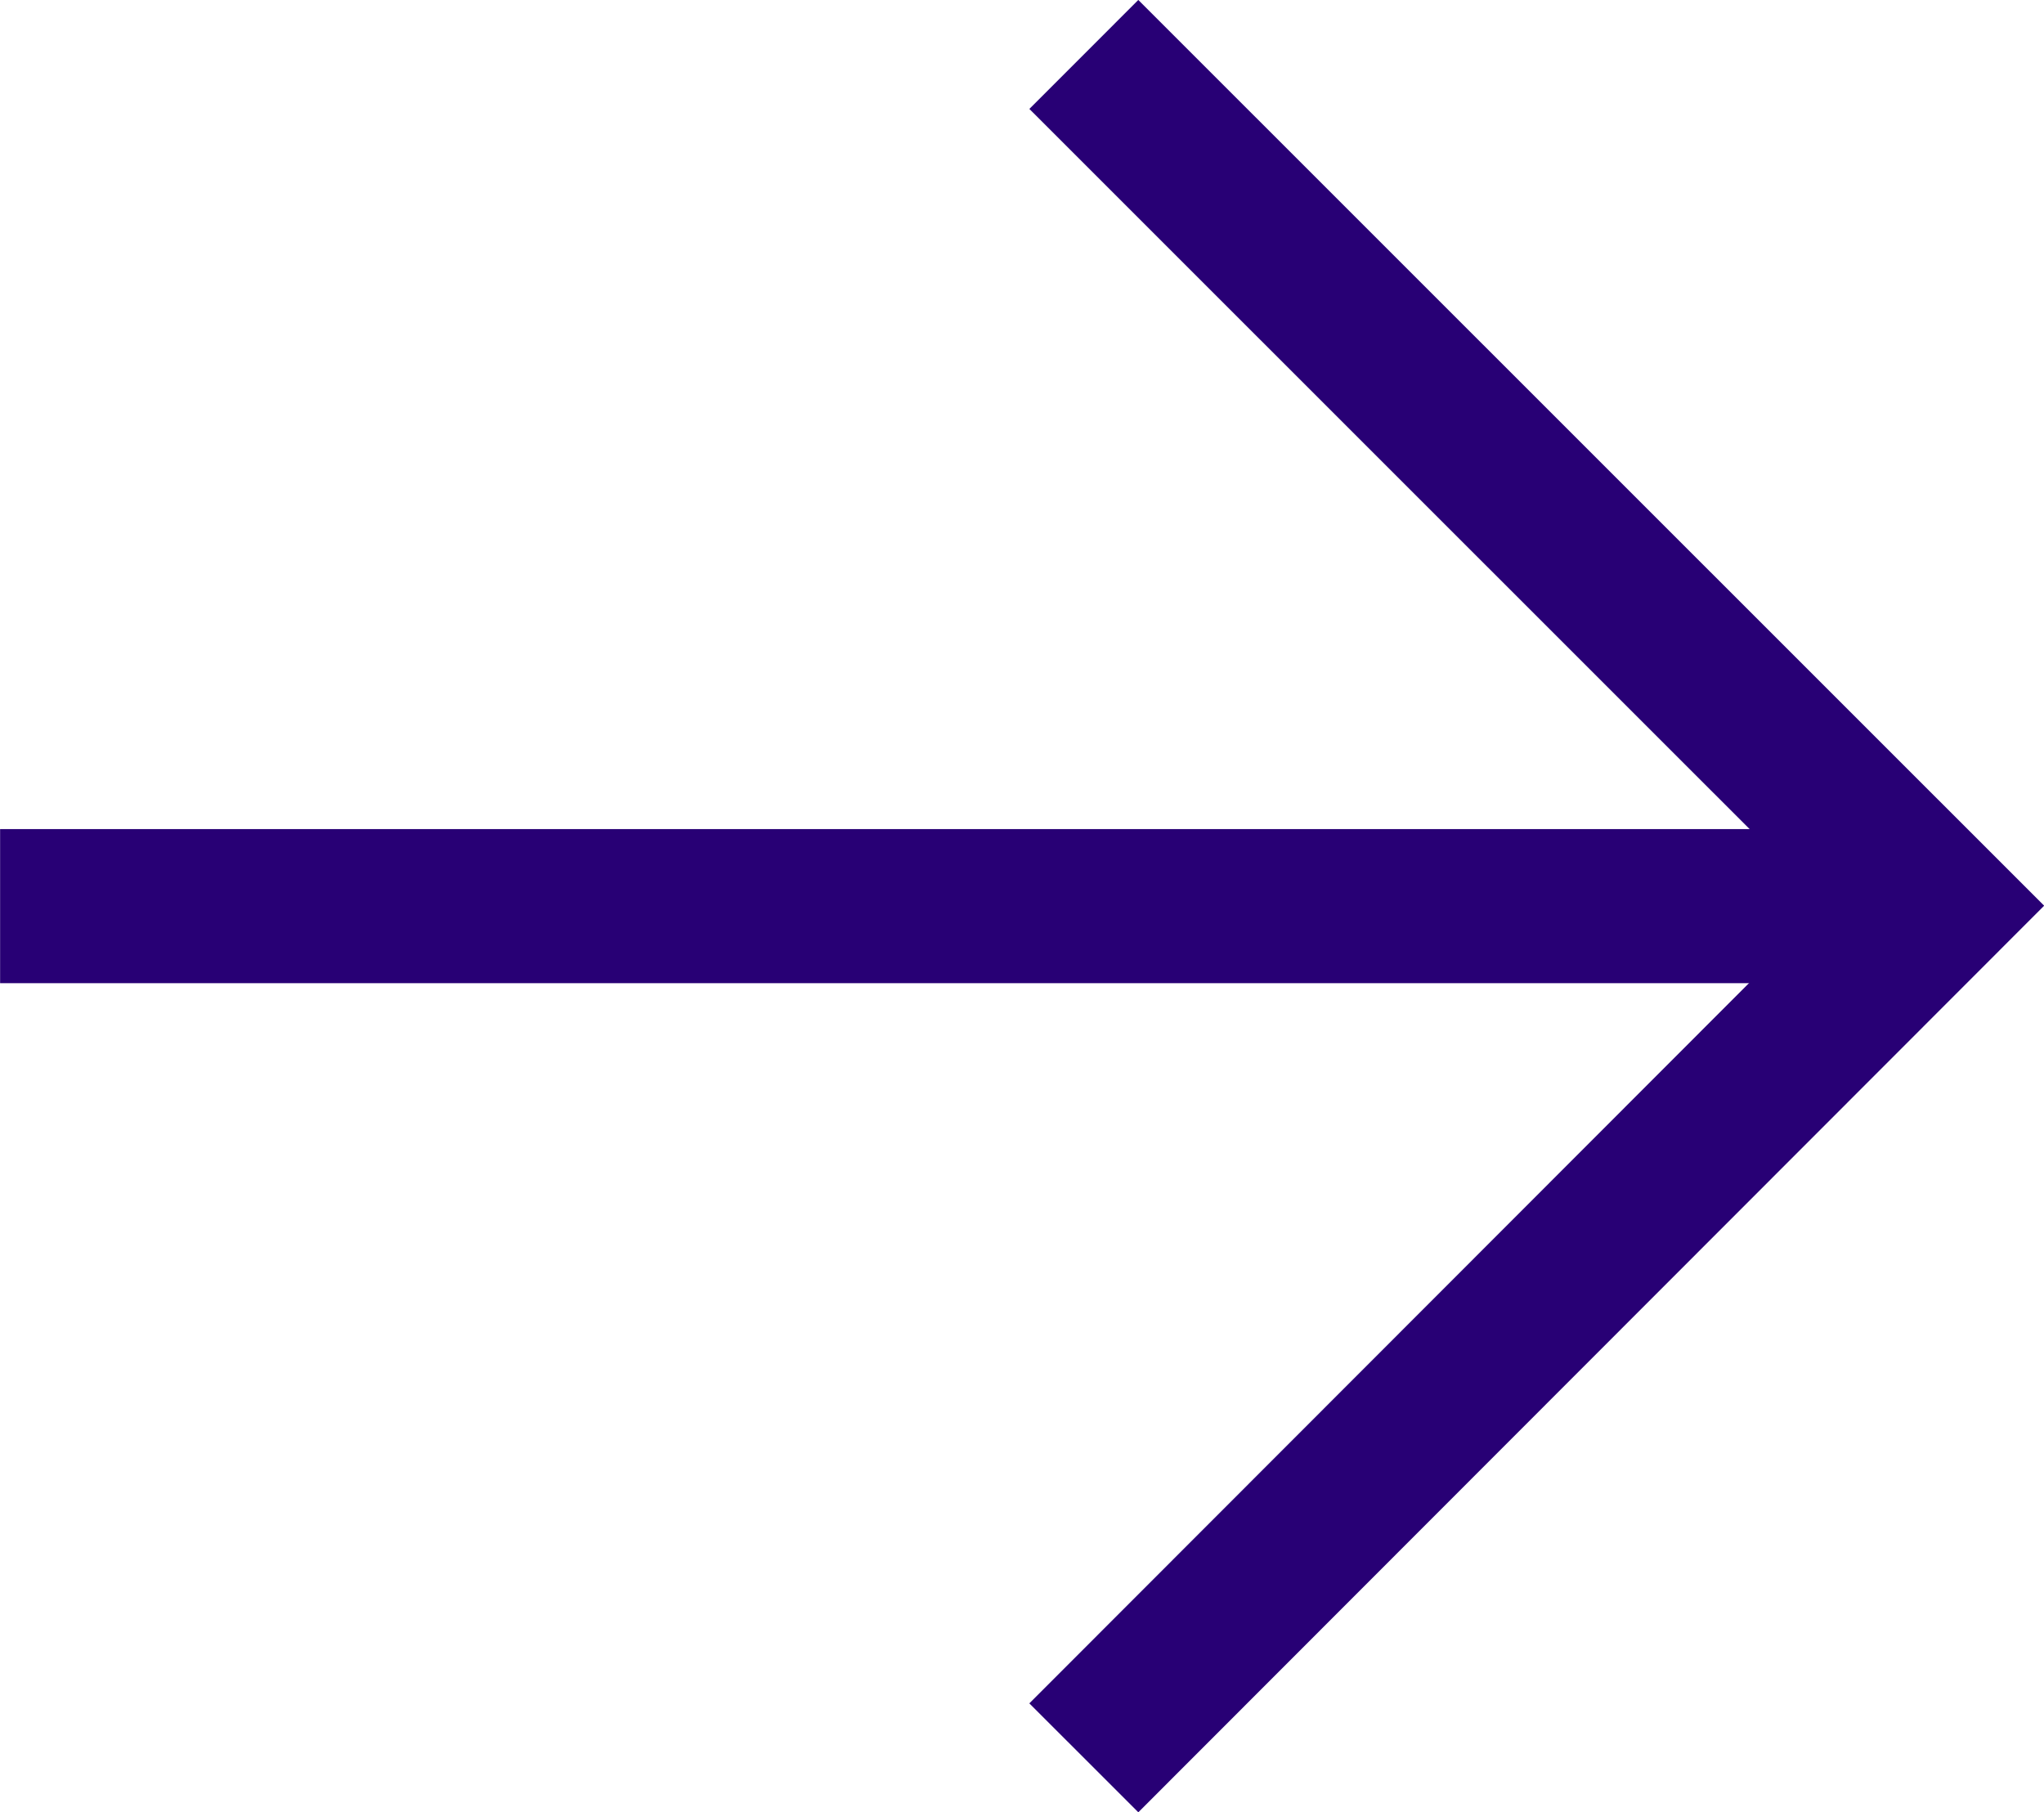
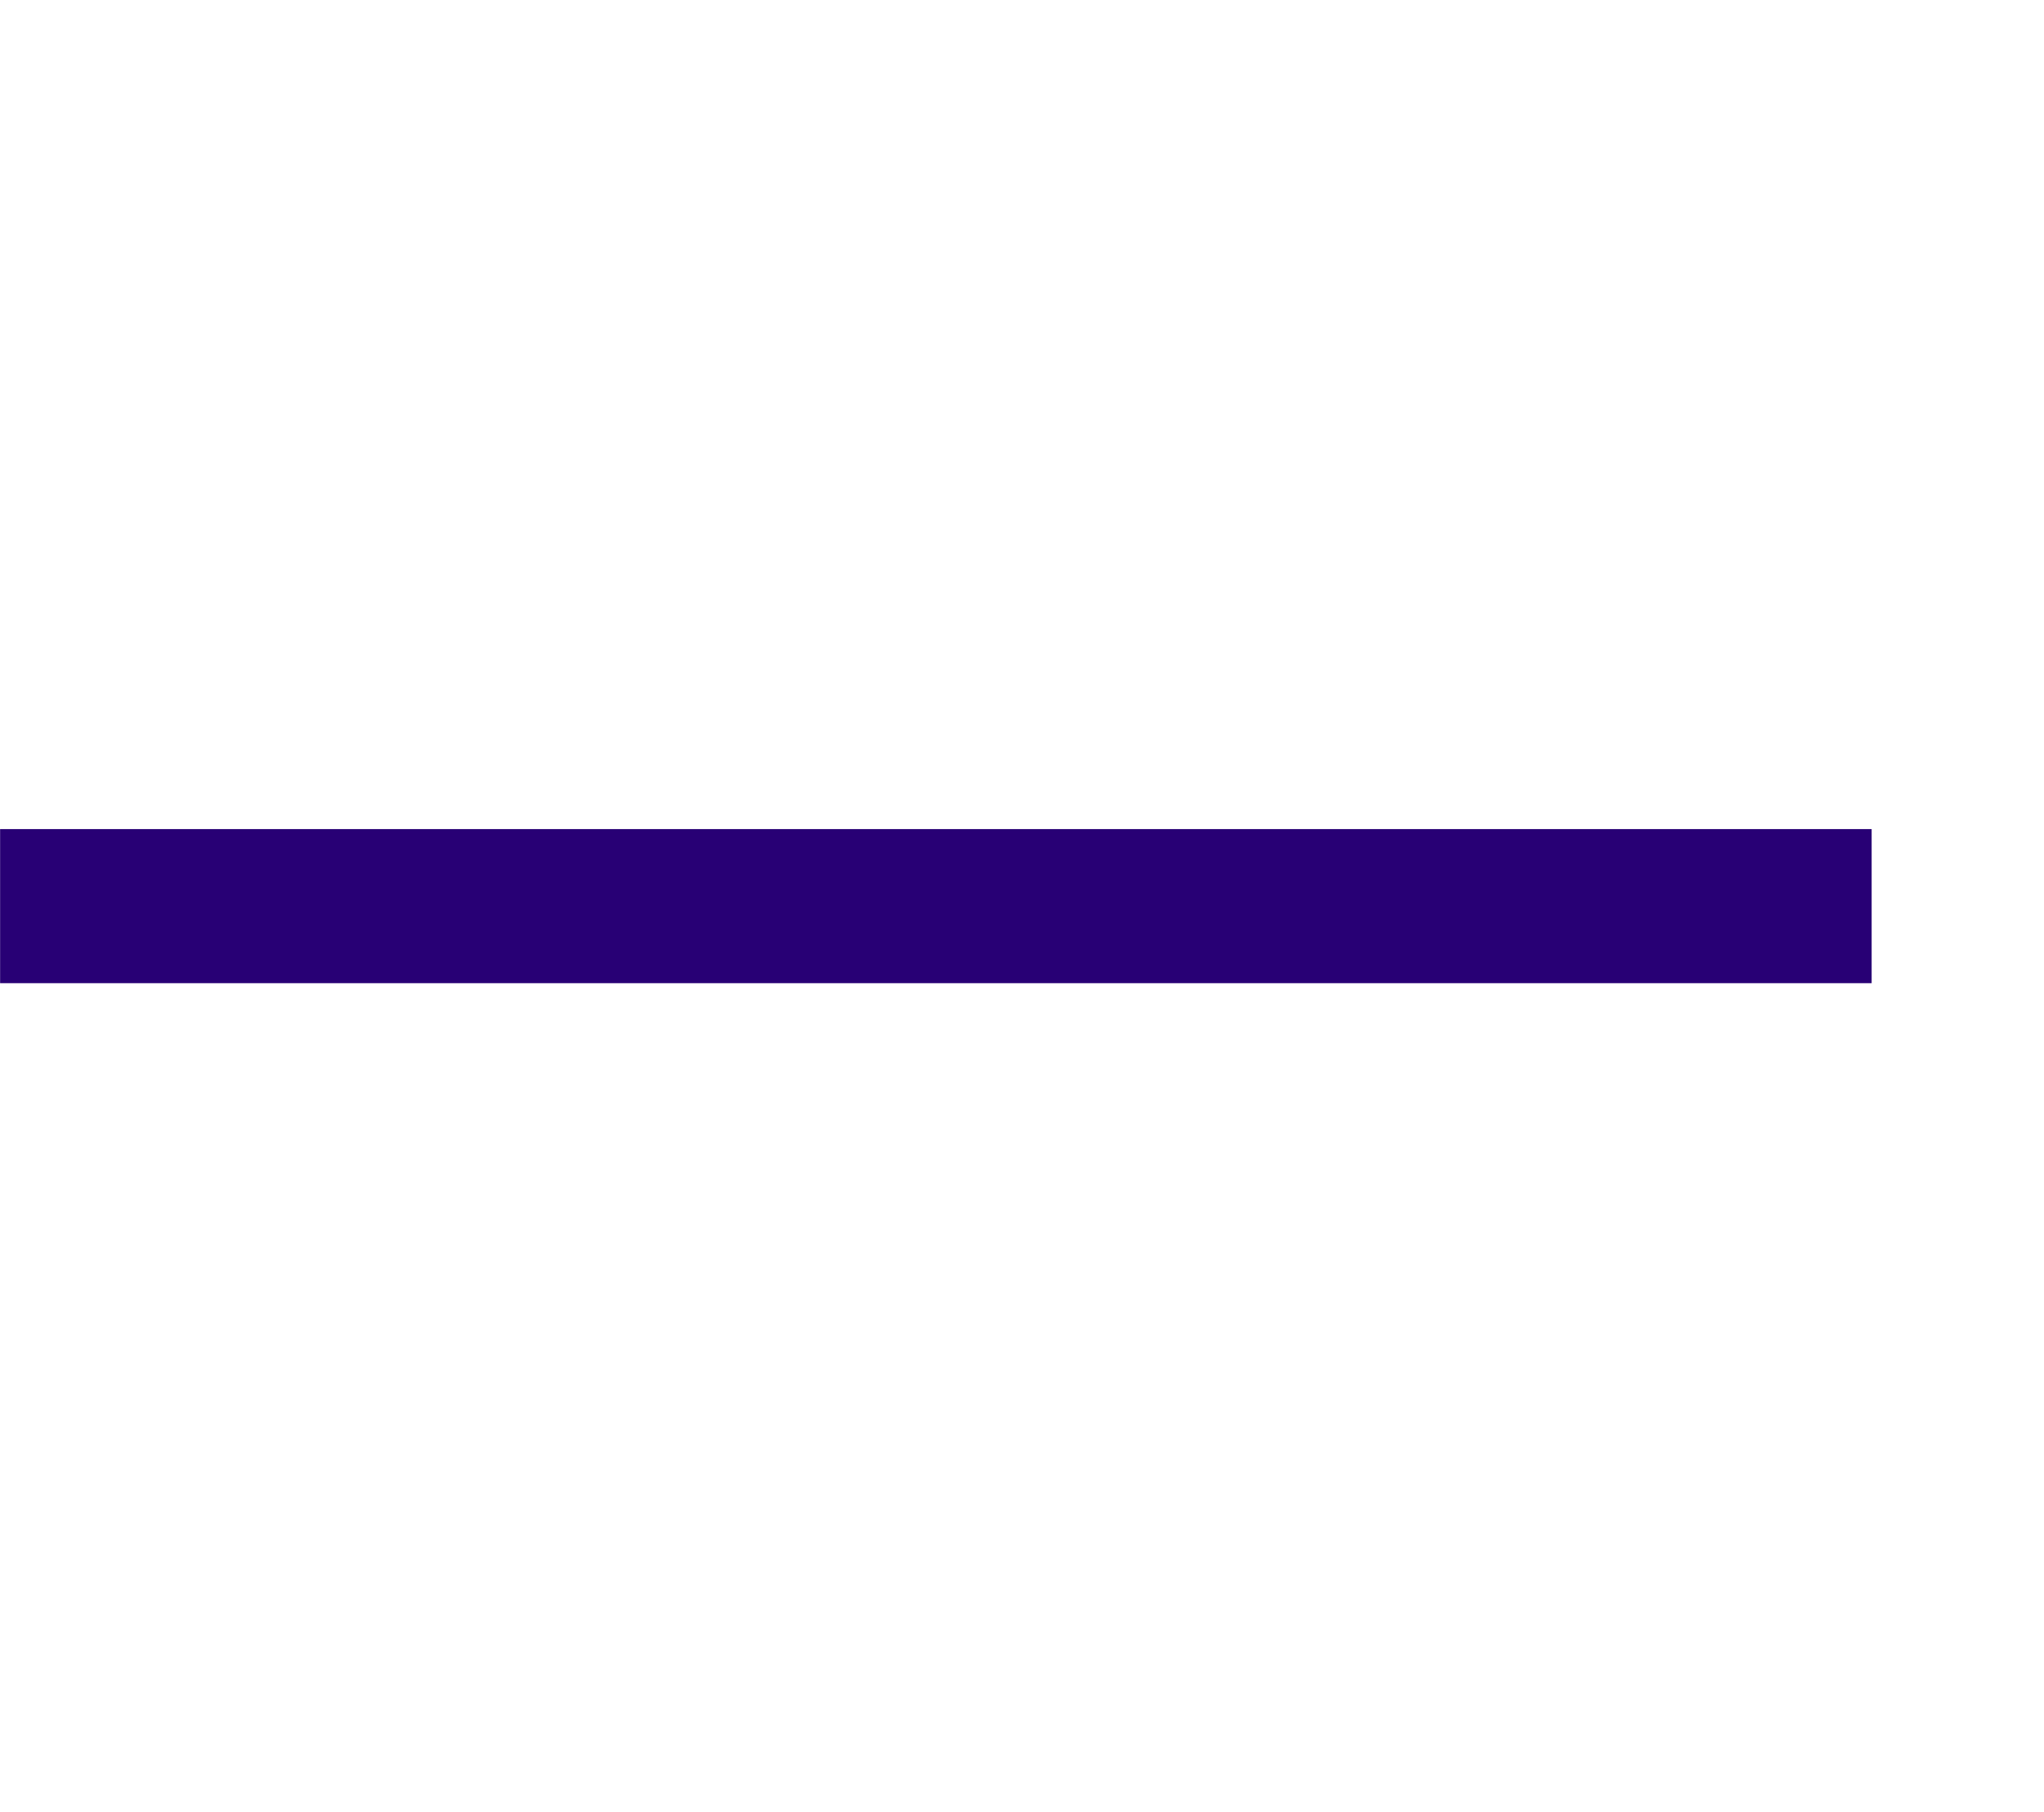
<svg xmlns="http://www.w3.org/2000/svg" width="19.9" height="17.643" viewBox="0 0 19.9 17.643">
  <g id="Group_397" data-name="Group 397" transform="translate(0.001 0.53)">
-     <path id="Path_53835" data-name="Path 53835" d="M18299.164,15522.539l8.289,8.287-8.289,8.295" transform="translate(-18288.613 -15522.539)" fill="none" stroke="#280075" stroke-width="1.5" />
    <path id="Path_53836" data-name="Path 53836" d="M18295.434,15525.473h18.221" transform="translate(-18295.434 -15517.182)" fill="none" stroke="#280075" stroke-width="1.5" />
  </g>
</svg>